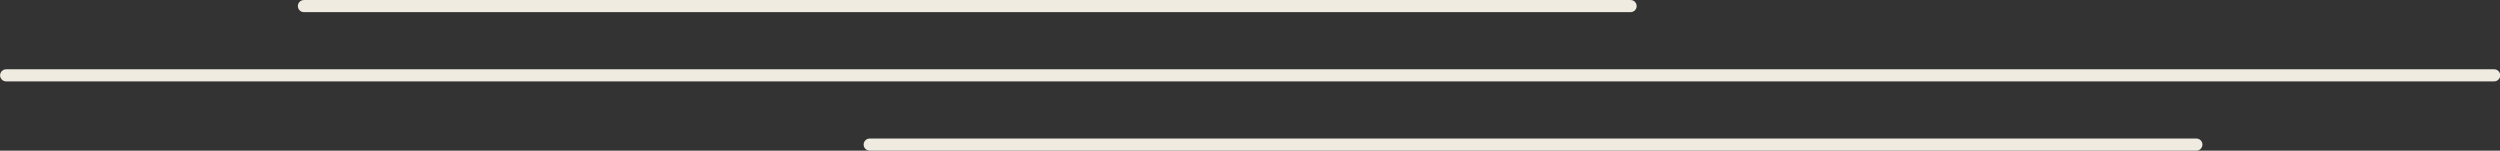
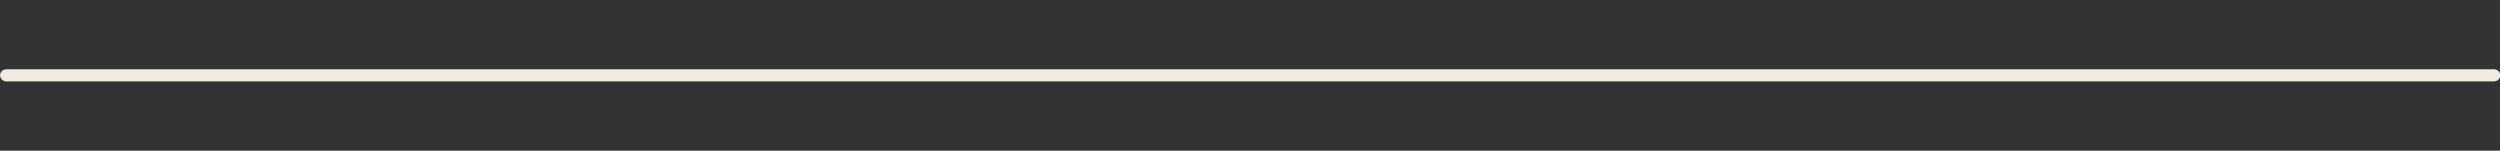
<svg xmlns="http://www.w3.org/2000/svg" fill="#efebe0" height="49.8" preserveAspectRatio="xMidYMid meet" version="1" viewBox="36.8 225.1 826.3 49.8" width="826.3" zoomAndPan="magnify">
  <rect x="36.8" y="225.1" width="826.3" height="49.8" fill="#333333" stroke="none" />
  <g id="change1_2">
    <path d="M861.17,252H38.83c-1.1,0-2-.9-2-2s.9-2,2-2H861.17c1.1,0,2,.9,2,2s-.9,2-2,2Z" />
  </g>
  <g id="change1_1">
-     <path d="M575.75,229.11H137.25c-1.1,0-2-.9-2-2s.9-2,2-2h438.5c1.1,0,2,.9,2,2s-.9,2-2,2Z" />
-     <path d="M762.75,274.89H324.25c-1.1,0-2-.9-2-2s.9-2,2-2h438.5c1.1,0,2,.9,2,2s-.9,2-2,2Z" />
-   </g>
+     </g>
</svg>